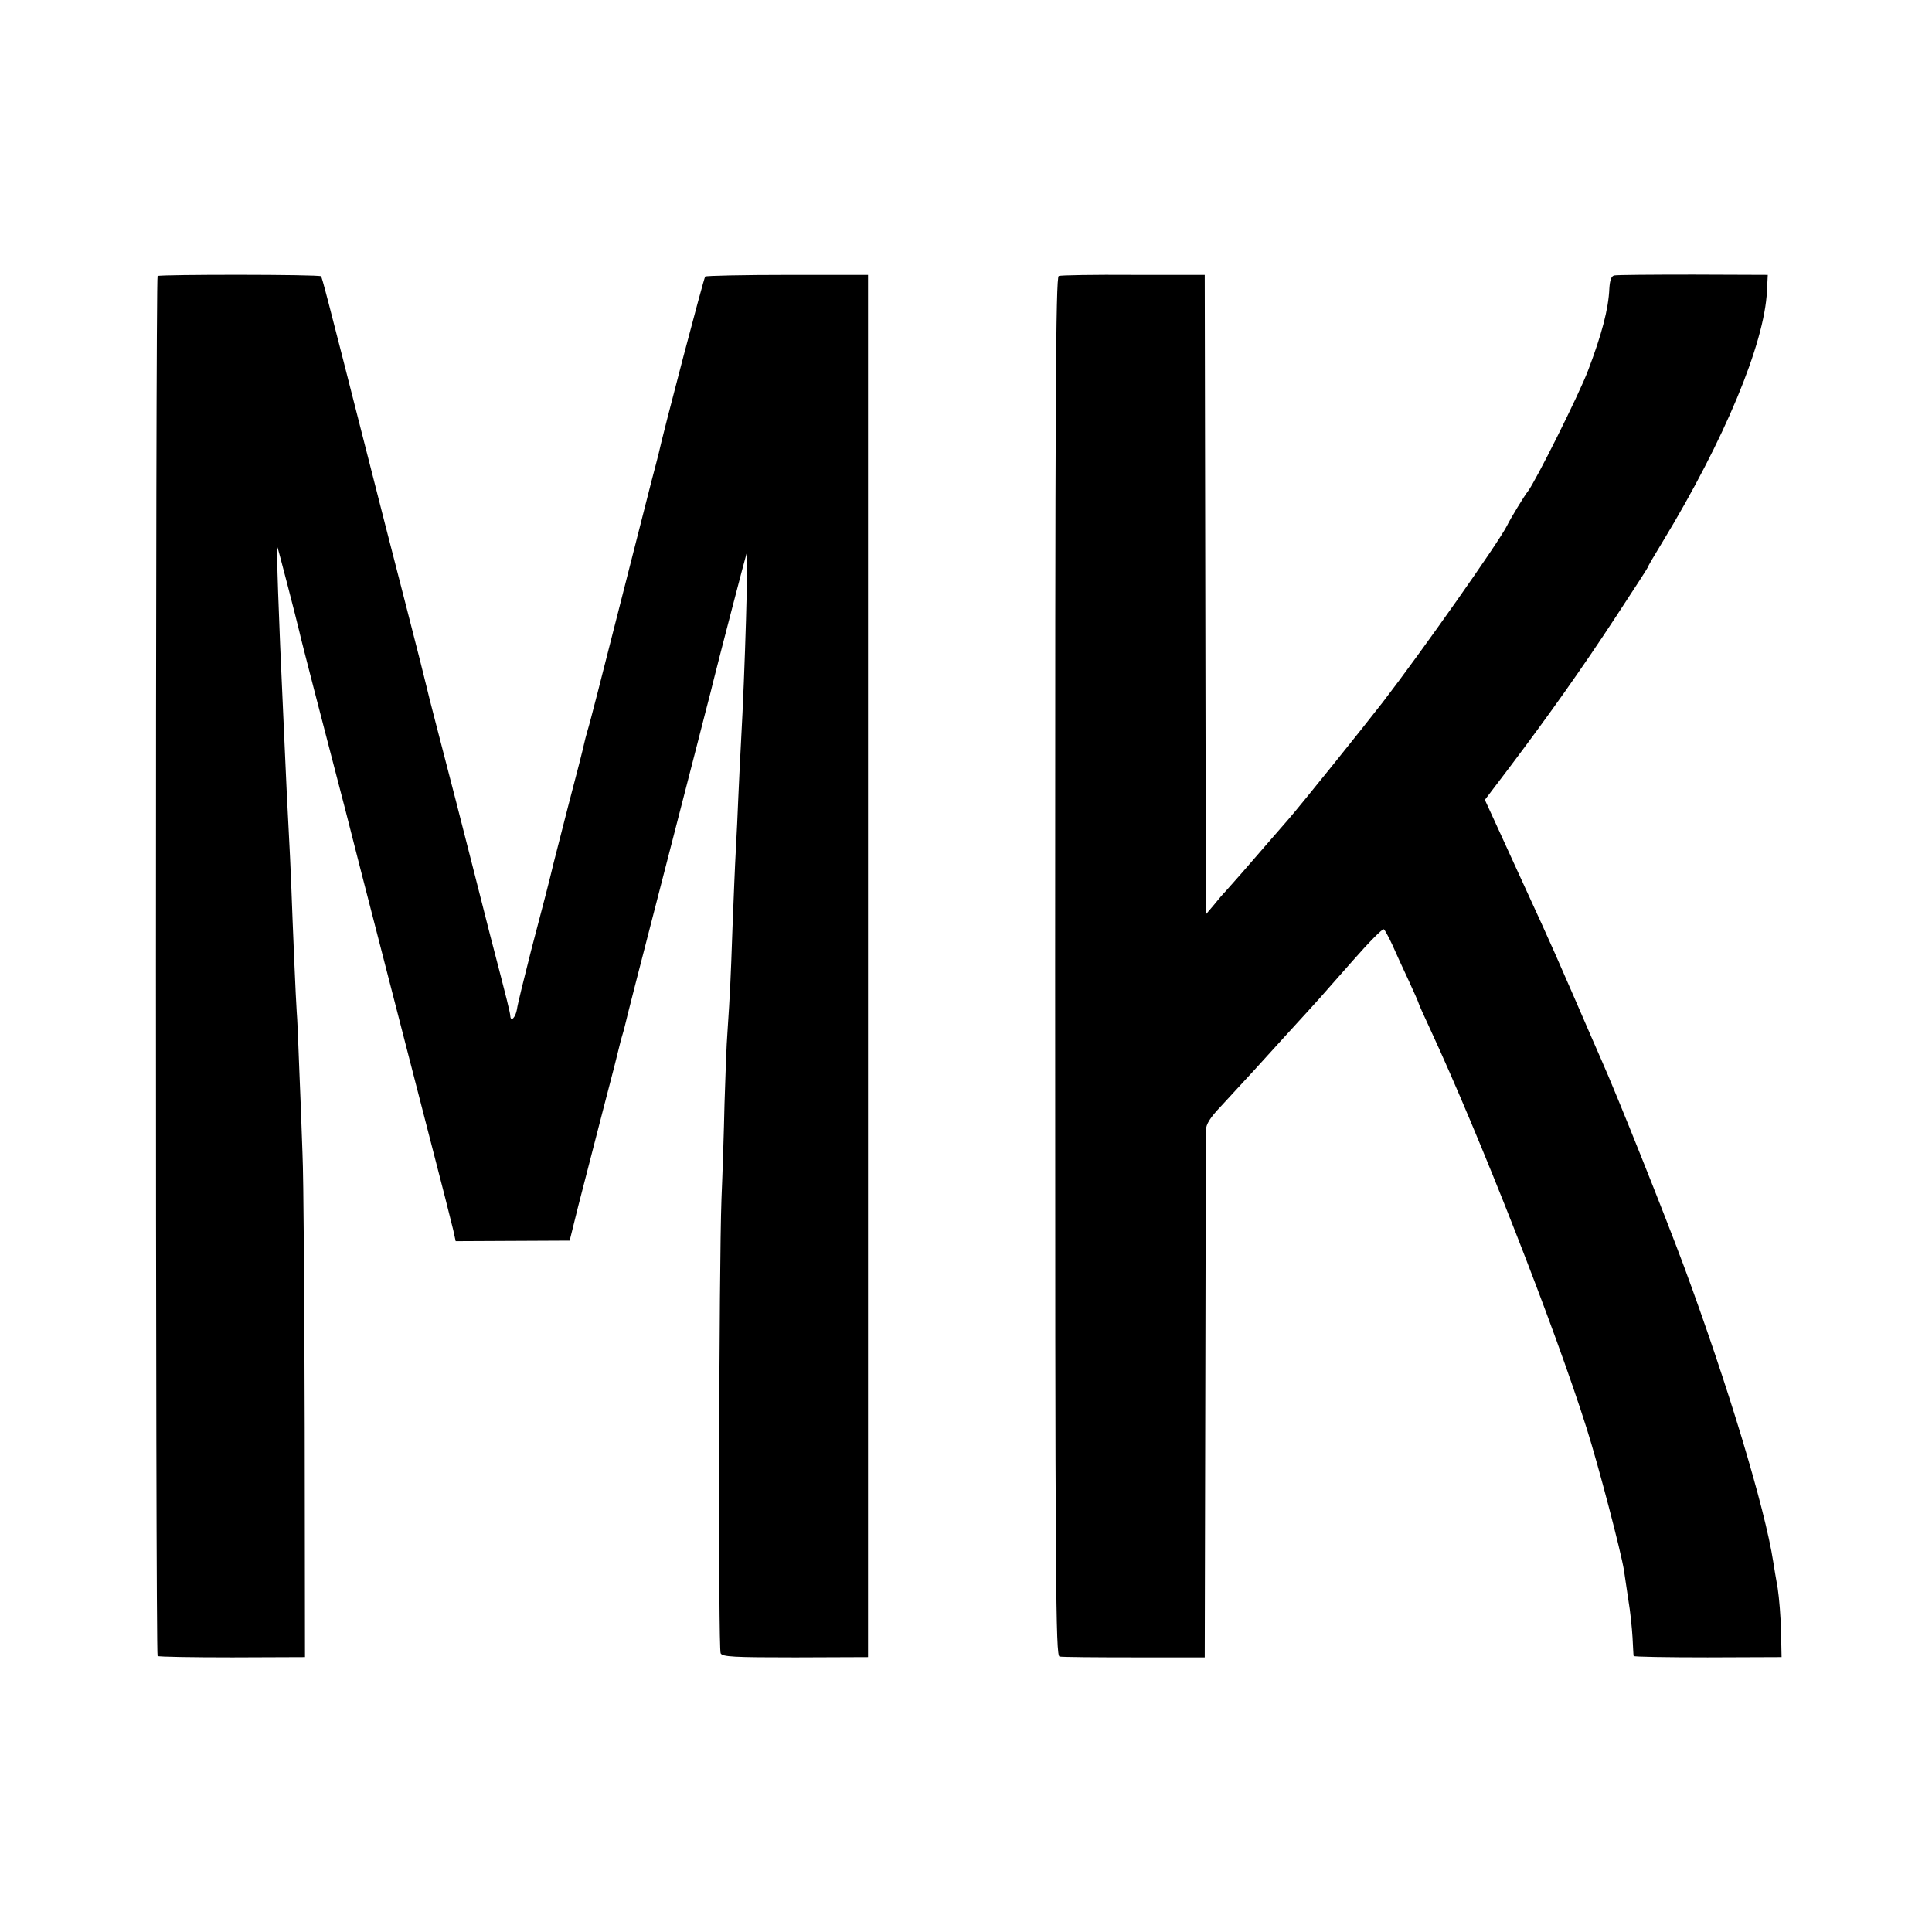
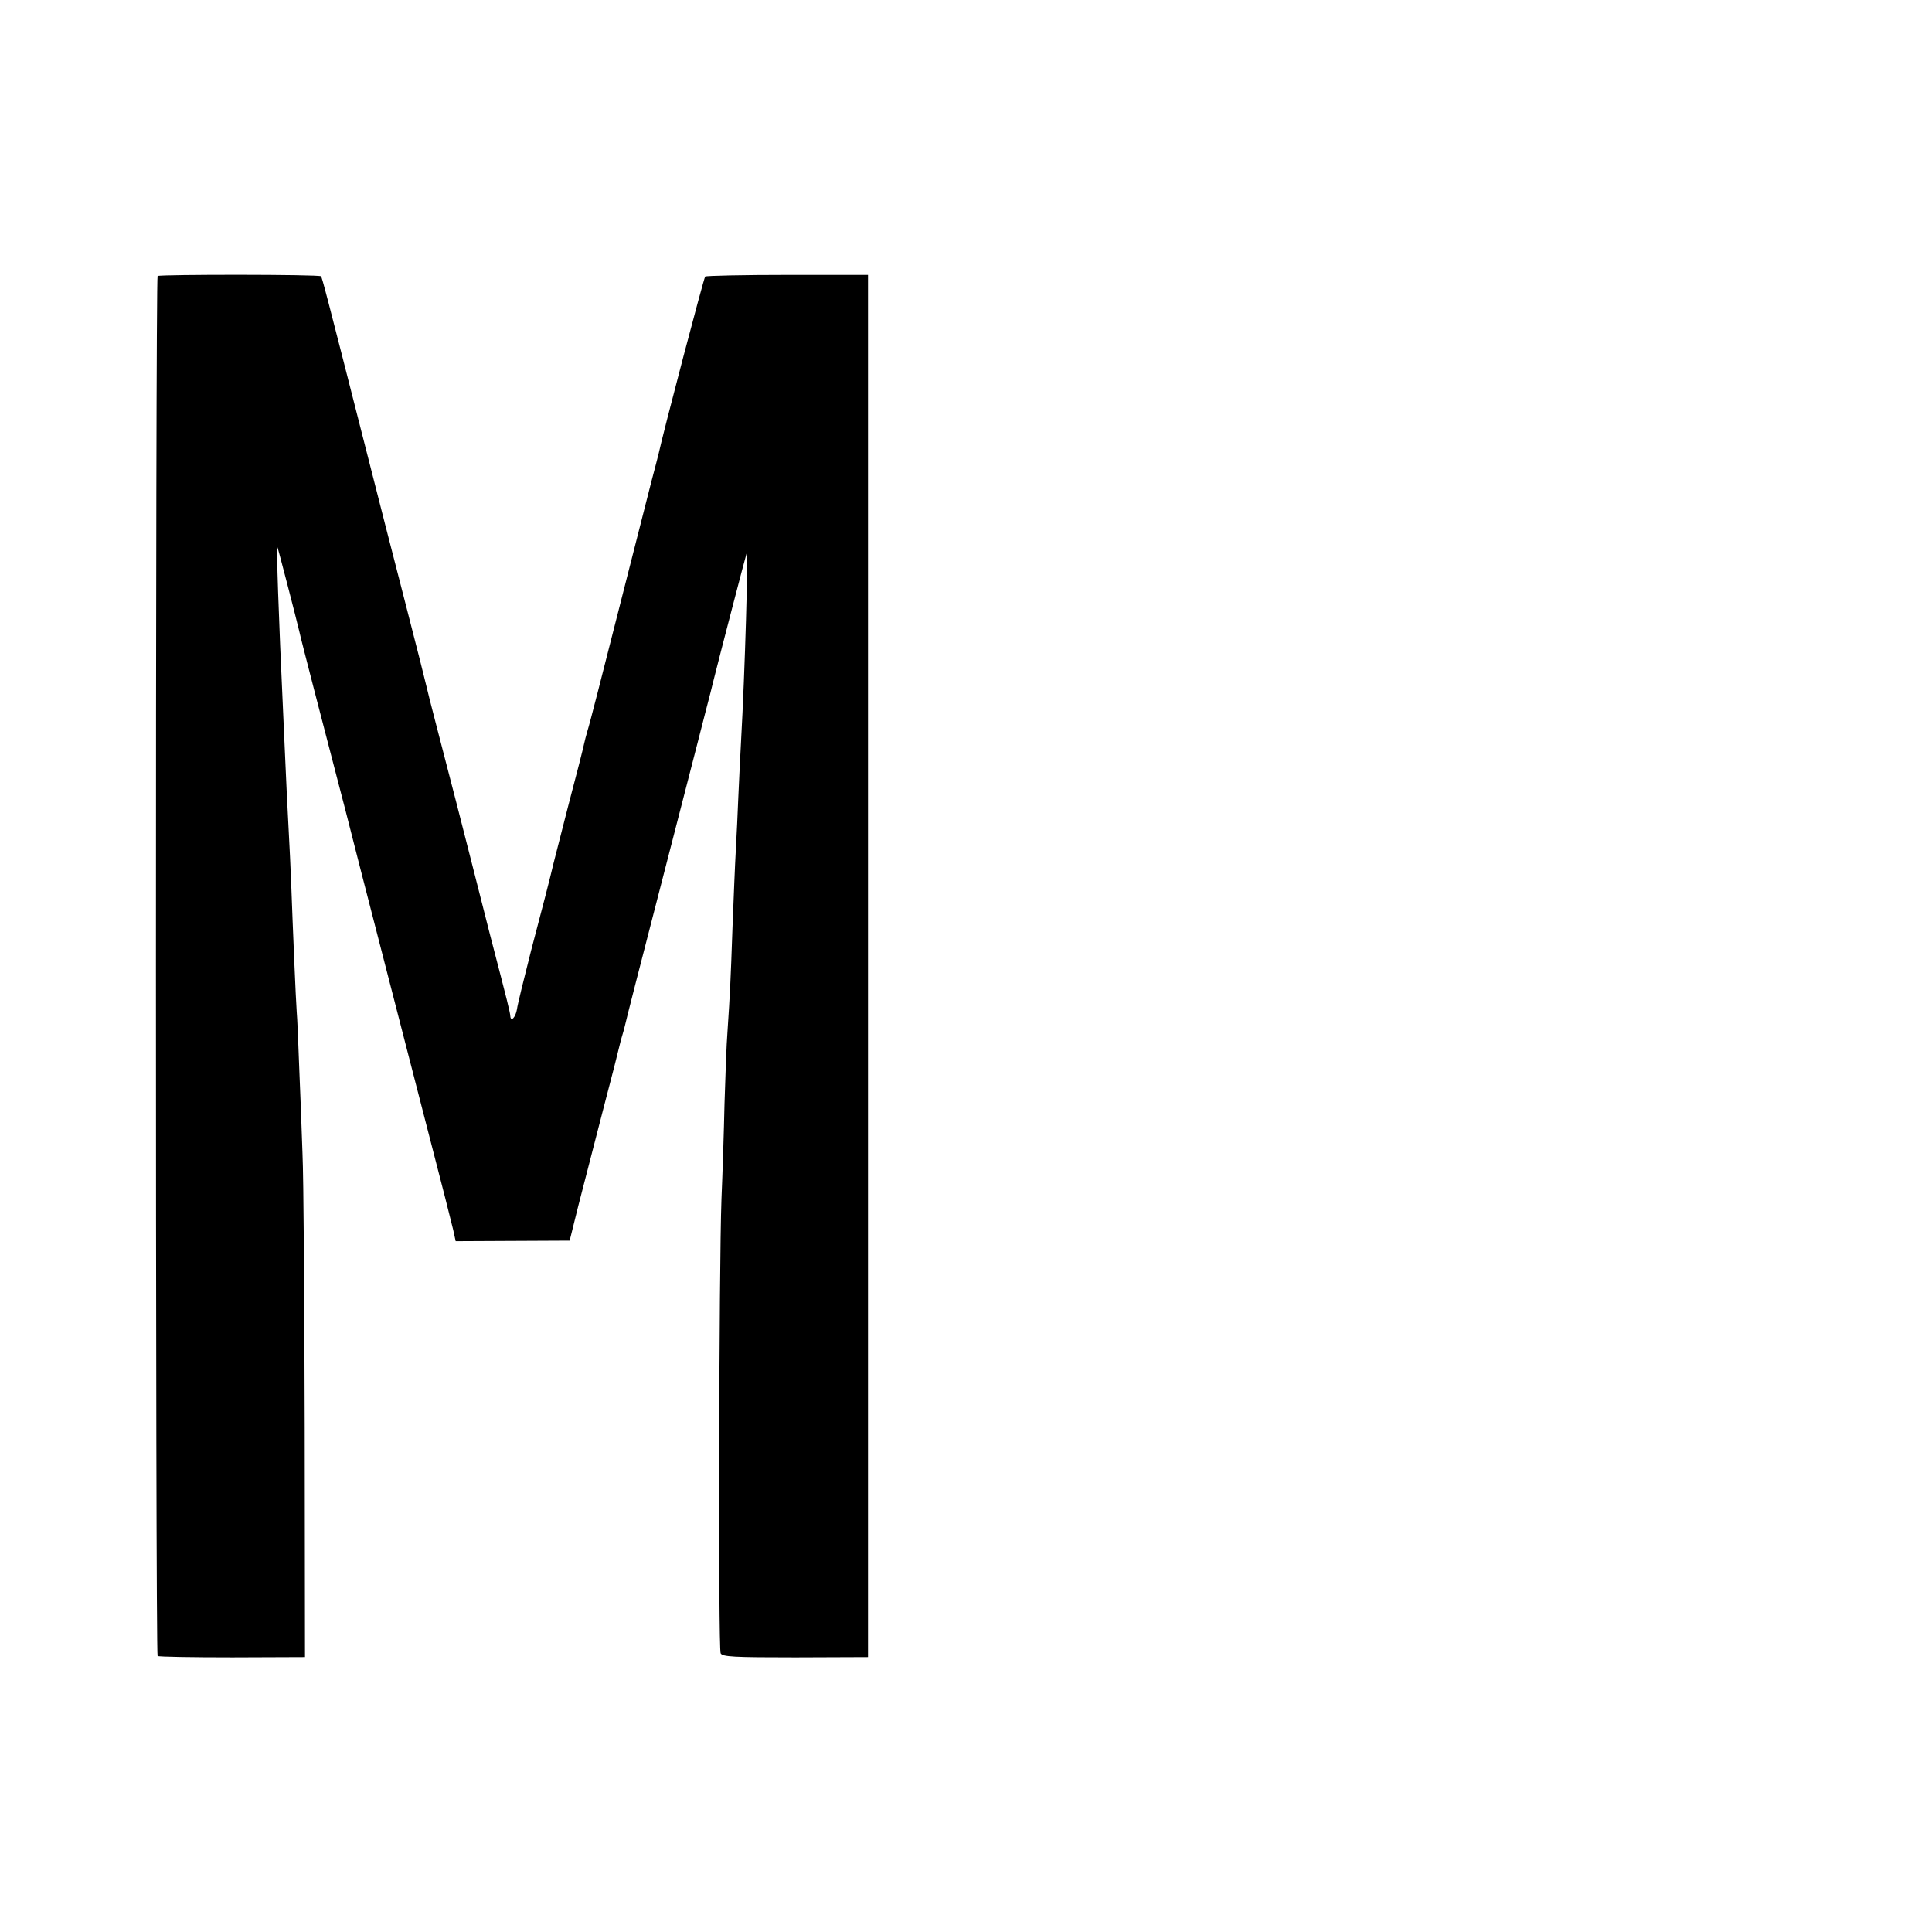
<svg xmlns="http://www.w3.org/2000/svg" version="1.0" width="700pt" height="700pt" viewBox="0 0 700 700" preserveAspectRatio="xMidYMid meet">
  <g transform="translate(0,700) scale(0.1,-0.1)" fill="#000000" stroke="none">
    <path d="M571 6000 c-8 -7 -8 -4993 0 -5000 4 -3 126 -5 271 -5 l263 1 -1 834 c-1 459 -4 905 -8 990 -3 85 -8 227 -12 315 -3 88 -7 178 -9 200 -3 39 -14 298 -20 465 -2 47 -6 141 -10 210 -4 69 -8 161 -10 205 -2 44 -6 134 -9 200 -17 363 -25 608 -21 603 2 -2 69 -261 80 -308 3 -17 93 -363 130 -505 13 -49 54 -207 90 -350 75 -292 137 -531 250 -970 43 -165 82 -319 87 -341 l9 -41 206 1 207 1 31 125 c18 69 58 224 89 345 32 121 59 228 61 238 2 10 7 27 10 37 3 10 8 27 10 37 4 19 61 241 119 465 19 73 60 232 91 353 31 121 68 263 81 315 14 52 26 102 28 110 27 108 118 457 121 465 7 16 -6 -433 -20 -680 -3 -60 -8 -153 -10 -205 -2 -52 -6 -138 -9 -190 -3 -52 -8 -178 -12 -280 -7 -201 -9 -239 -18 -375 -4 -49 -8 -169 -11 -265 -2 -96 -7 -251 -11 -345 -9 -244 -12 -1627 -3 -1645 6 -13 46 -15 271 -15 l263 1 0 2504 0 2504 -292 0 c-161 0 -295 -3 -298 -6 -5 -5 -153 -568 -169 -643 -3 -11 -14 -56 -26 -100 -11 -44 -66 -258 -121 -475 -55 -217 -104 -409 -110 -426 -5 -17 -11 -40 -13 -50 -2 -11 -27 -110 -56 -219 -28 -110 -53 -207 -55 -215 -11 -48 -39 -156 -81 -315 -25 -99 -49 -195 -51 -212 -5 -29 -22 -47 -24 -25 -1 15 -8 44 -74 297 -36 143 -91 357 -121 475 -31 118 -66 256 -79 305 -13 50 -26 101 -29 115 -3 14 -37 149 -76 300 -39 151 -105 408 -146 570 -142 558 -157 615 -161 619 -5 7 -583 7 -592 1z" />
-     <path d="M3836 6000 c-11 -4 -13 -454 -13 -2502 0 -2269 2 -2497 16 -2500 9 -2 131 -3 271 -3 l255 0 2 940 c1 517 2 954 2 970 1 22 15 45 54 86 106 115 136 147 237 259 58 63 112 123 122 134 9 10 63 72 120 136 57 65 107 116 112 113 4 -3 18 -29 31 -57 12 -28 39 -86 59 -129 20 -43 36 -80 36 -82 0 -2 18 -43 41 -92 179 -386 453 -1084 568 -1449 42 -132 125 -449 135 -514 3 -19 10 -68 16 -108 7 -41 13 -101 15 -135 2 -34 3 -64 4 -67 1 -3 121 -5 268 -5 l268 1 -2 94 c-1 52 -7 122 -12 155 -6 33 -13 76 -16 95 -30 197 -168 651 -323 1070 -71 191 -246 629 -300 750 -11 25 -56 128 -100 230 -44 102 -96 219 -115 260 -19 41 -58 127 -87 190 -29 63 -68 148 -86 188 l-34 74 88 116 c141 187 264 360 387 548 63 96 115 176 115 178 0 3 24 44 54 93 224 369 369 718 378 908 l3 59 -270 1 c-148 0 -277 -1 -286 -3 -11 -2 -16 -17 -18 -47 -3 -75 -28 -168 -77 -297 -33 -88 -192 -405 -218 -438 -11 -13 -63 -98 -76 -125 -30 -60 -309 -456 -449 -638 -72 -93 -297 -373 -344 -427 -12 -14 -39 -45 -61 -70 -80 -93 -152 -175 -166 -190 -8 -8 -27 -30 -42 -49 l-28 -33 -1 44 c0 24 -1 545 -2 1157 l-2 1115 -258 0 c-142 1 -264 -1 -271 -4z" />
  </g>
</svg>